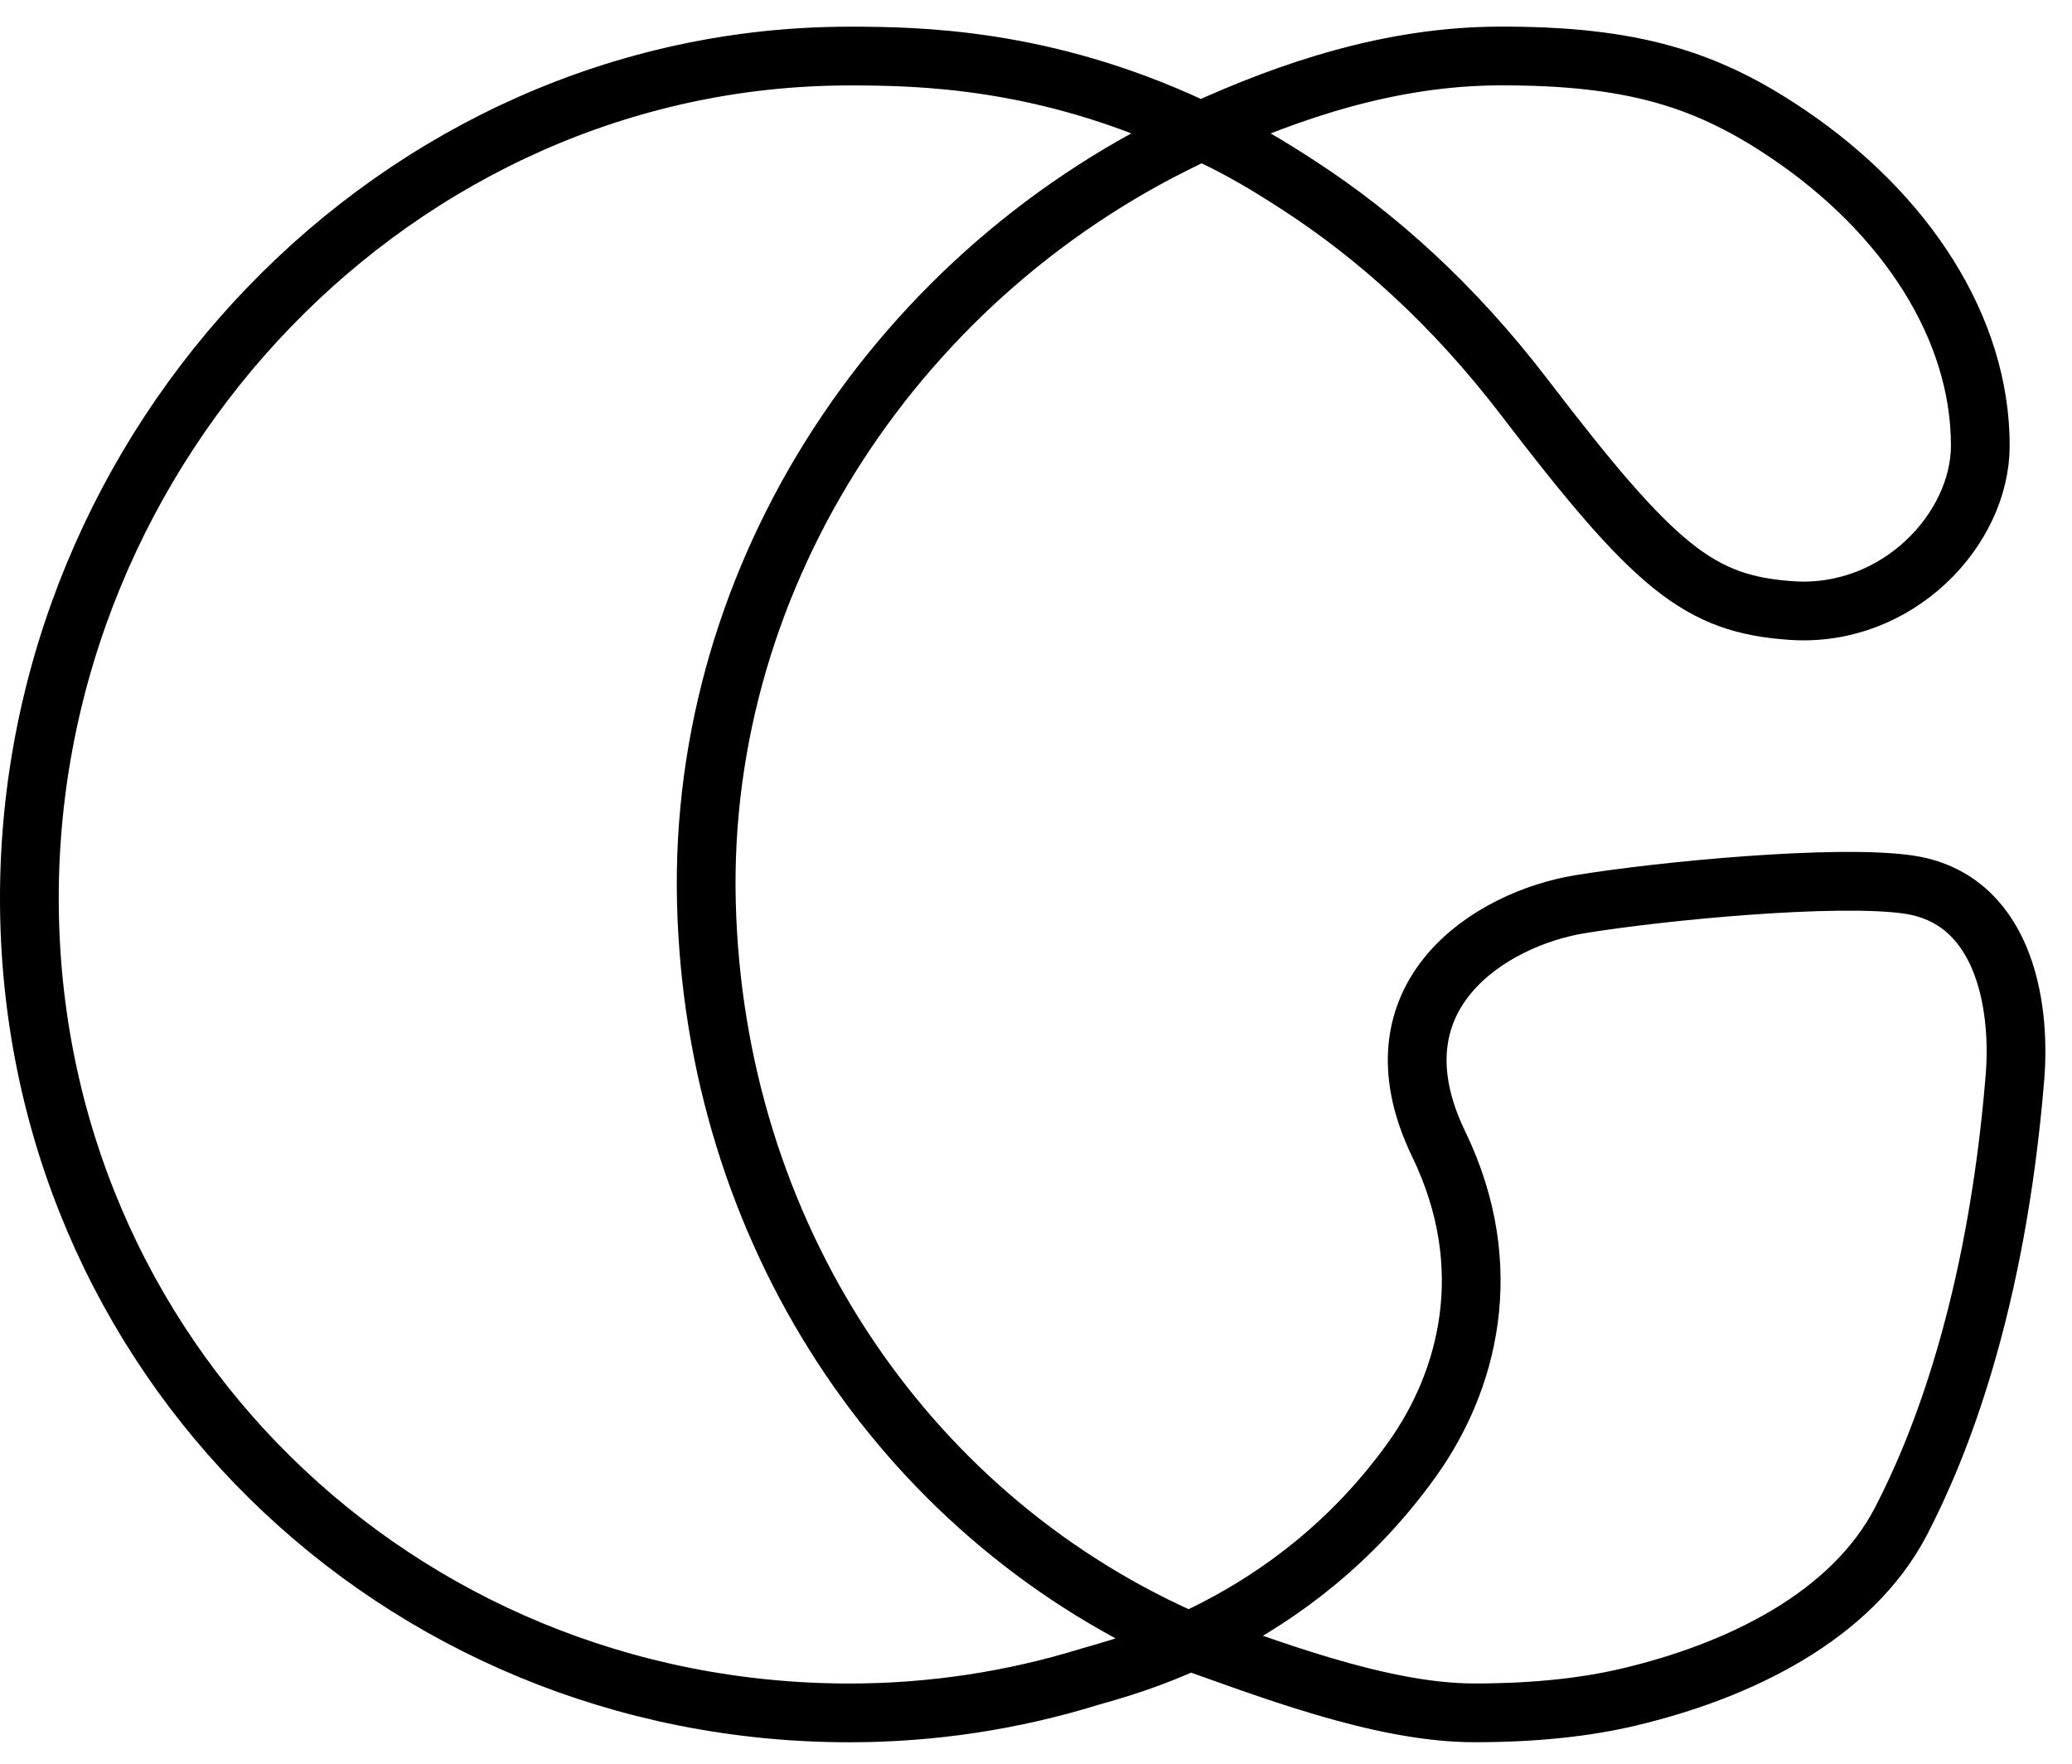
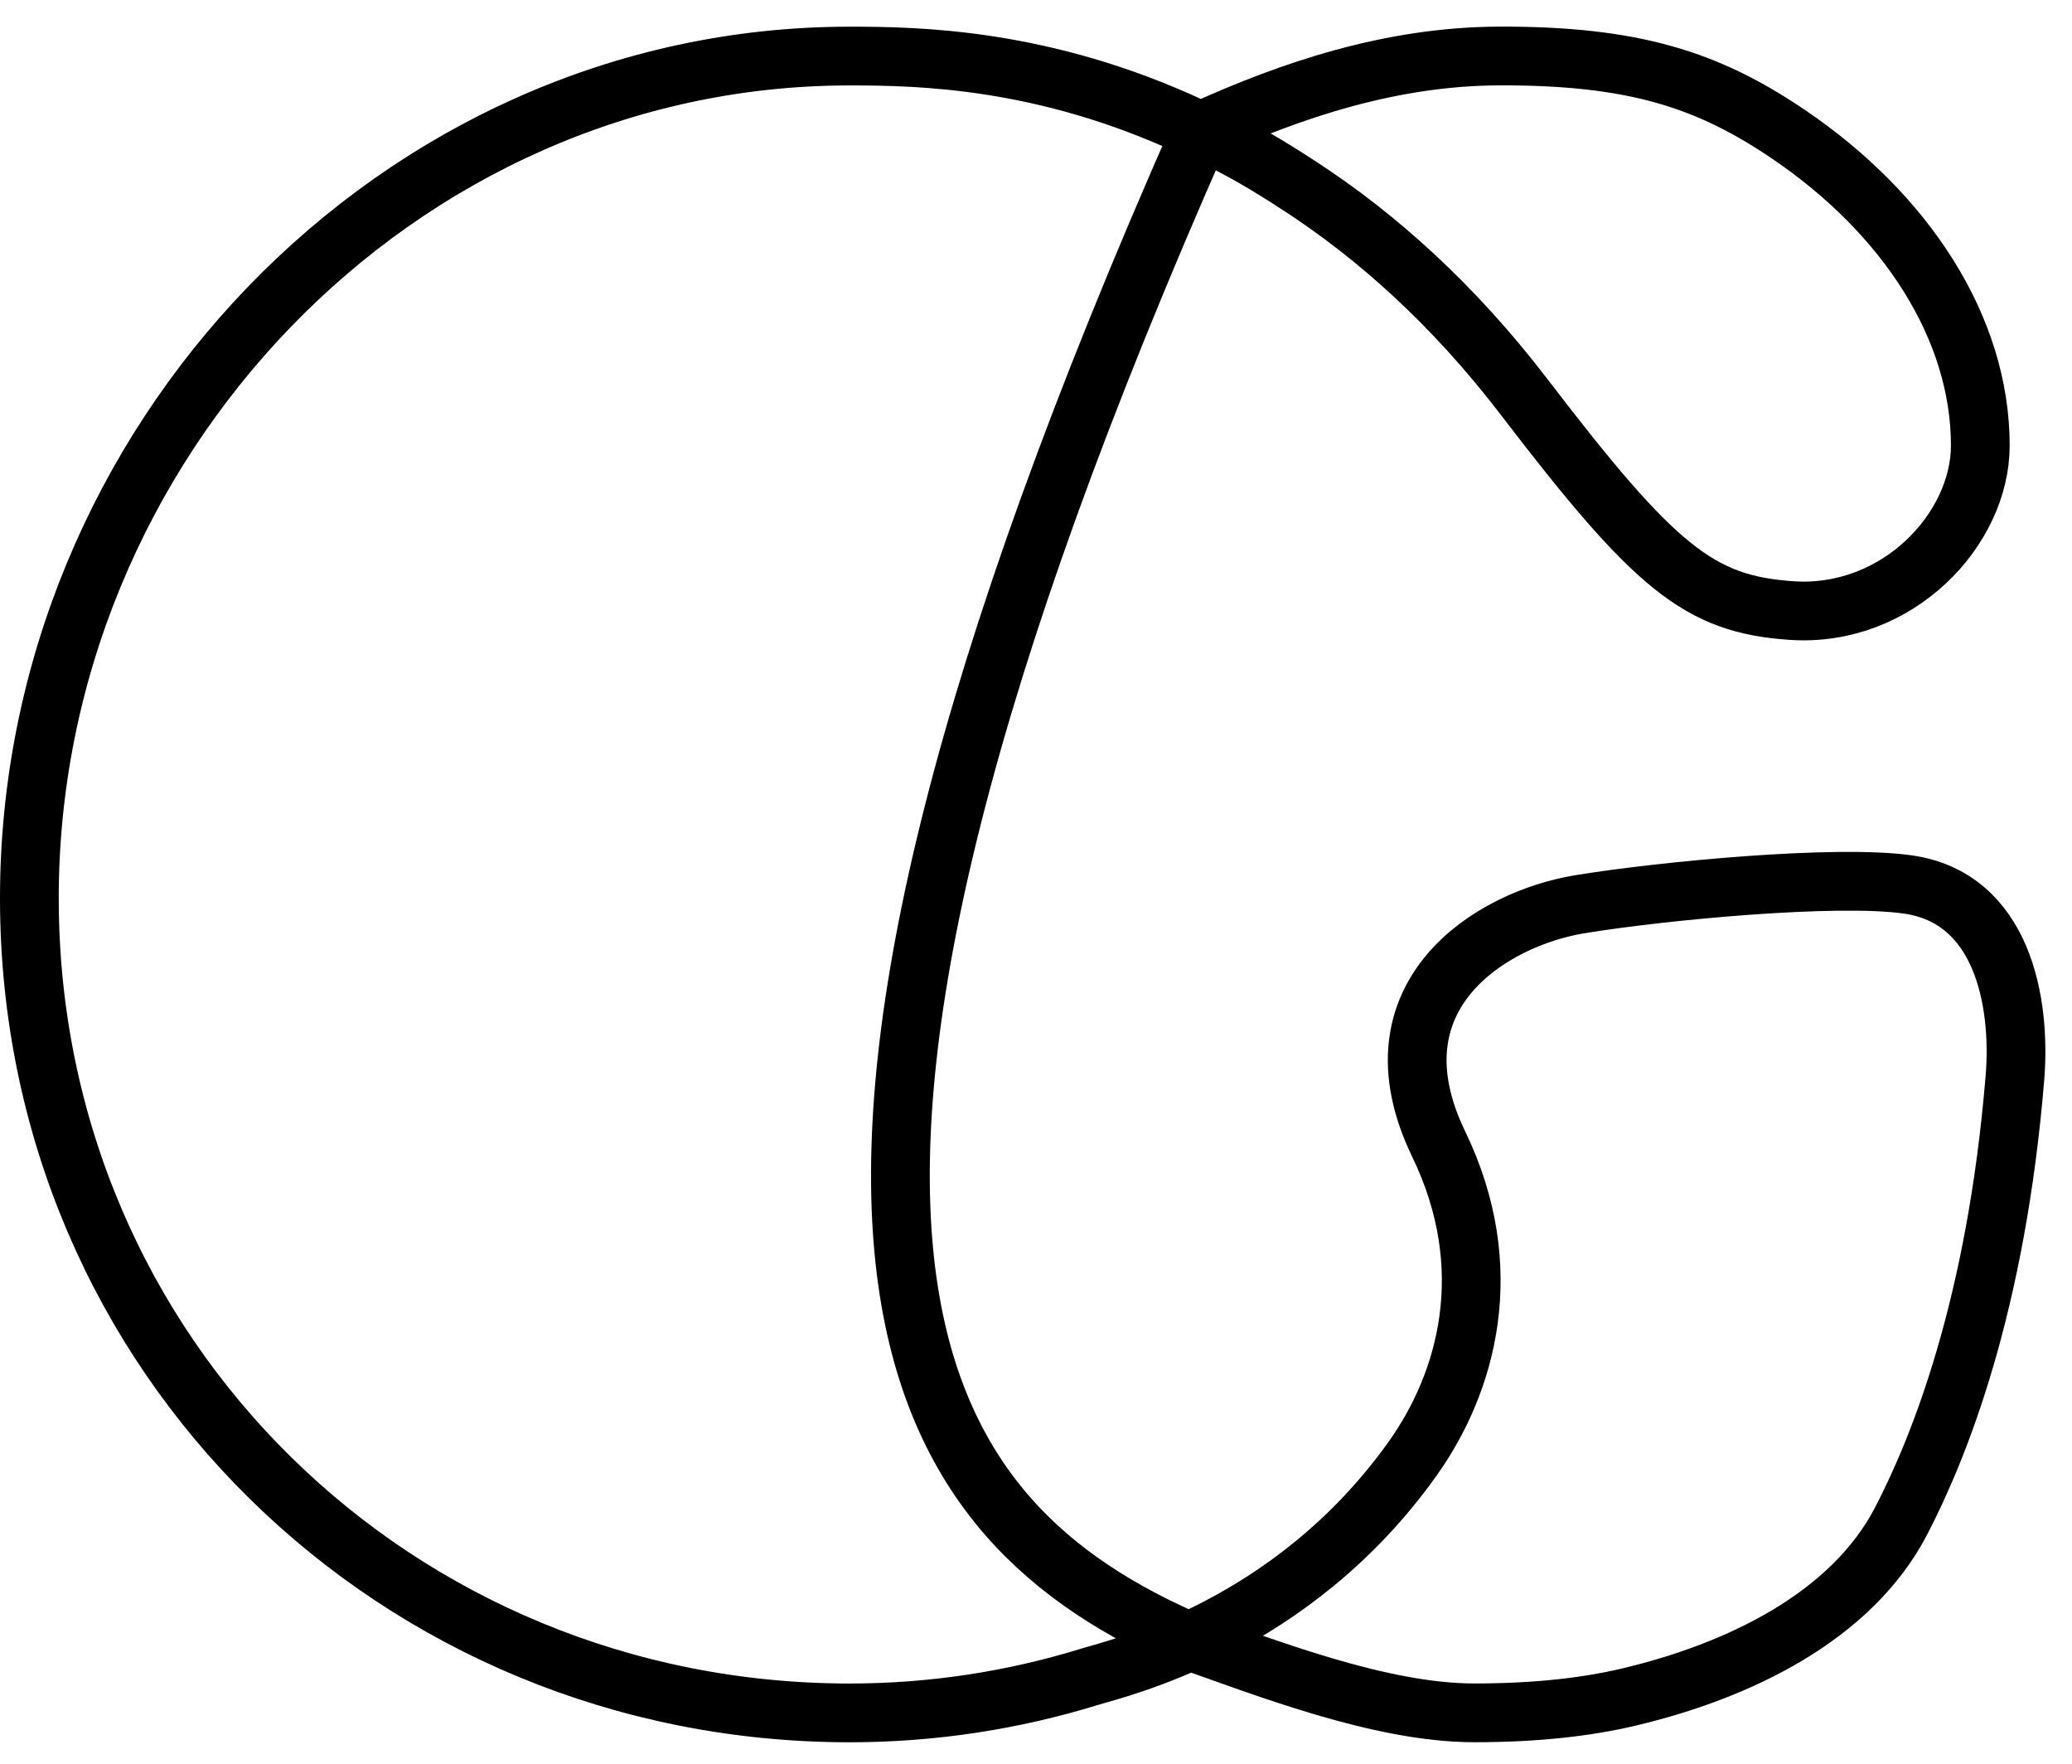
<svg xmlns="http://www.w3.org/2000/svg" width="74" height="63" viewBox="0 0 74 63" fill="none">
-   <path d="M42.888 4.688C32.172 9.593 24.942 20.444 25.228 32.207C25.514 43.98 32.215 53.988 42.131 58.468C45.159 59.531 49.272 61.162 52.653 61.162C54.881 61.162 56.676 60.952 58.162 60.601C62.102 59.67 66.123 57.727 67.897 54.312C69.262 51.682 71.288 46.639 71.961 38.499C72.188 35.745 71.503 32.064 68.141 31.583C65.579 31.217 59.363 31.806 56.42 32.289C53.254 32.807 48.814 35.541 51.381 40.851C53.535 45.304 52.383 49.363 50.466 52.064C46.155 58.135 39.975 59.548 38.903 59.878C36.193 60.713 33.317 61.164 30.336 61.164C14.181 61.162 1.079 48.442 1.049 32.13C1.018 15.836 14.175 2.018 30.309 2.002C32.842 2 37.282 2.084 42.558 4.535L43.124 4.77C44.29 5.312 45.245 5.876 46.441 6.656C49.146 8.419 51.883 10.843 54.435 14.177C59.104 20.278 60.681 21.583 63.992 21.802C67.767 22.054 70.725 18.903 70.725 15.909C70.725 11.709 68.068 7.637 63.88 4.798C61.009 2.853 58.358 1.978 53.504 2C49.71 2.018 46.144 3.194 42.888 4.684V4.688Z" stroke="black" stroke-width="2.098" stroke-miterlimit="10" />
+   <path d="M42.888 4.688C25.514 43.98 32.215 53.988 42.131 58.468C45.159 59.531 49.272 61.162 52.653 61.162C54.881 61.162 56.676 60.952 58.162 60.601C62.102 59.67 66.123 57.727 67.897 54.312C69.262 51.682 71.288 46.639 71.961 38.499C72.188 35.745 71.503 32.064 68.141 31.583C65.579 31.217 59.363 31.806 56.42 32.289C53.254 32.807 48.814 35.541 51.381 40.851C53.535 45.304 52.383 49.363 50.466 52.064C46.155 58.135 39.975 59.548 38.903 59.878C36.193 60.713 33.317 61.164 30.336 61.164C14.181 61.162 1.079 48.442 1.049 32.13C1.018 15.836 14.175 2.018 30.309 2.002C32.842 2 37.282 2.084 42.558 4.535L43.124 4.77C44.29 5.312 45.245 5.876 46.441 6.656C49.146 8.419 51.883 10.843 54.435 14.177C59.104 20.278 60.681 21.583 63.992 21.802C67.767 22.054 70.725 18.903 70.725 15.909C70.725 11.709 68.068 7.637 63.88 4.798C61.009 2.853 58.358 1.978 53.504 2C49.71 2.018 46.144 3.194 42.888 4.684V4.688Z" stroke="black" stroke-width="2.098" stroke-miterlimit="10" />
</svg>